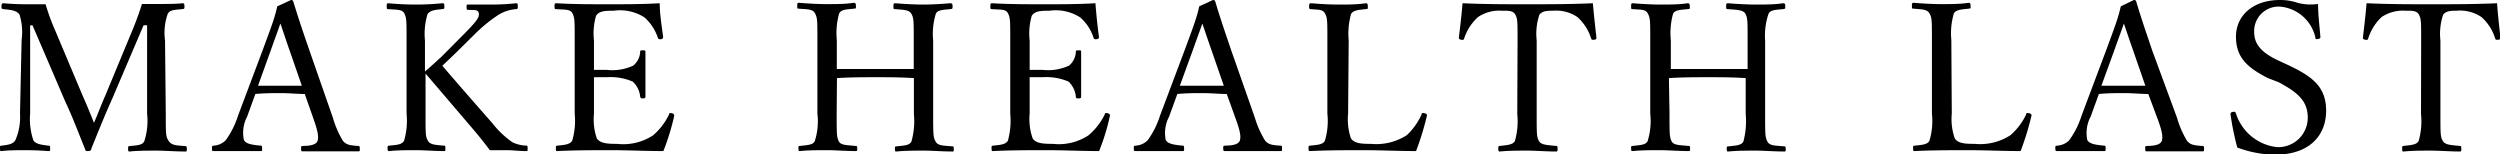
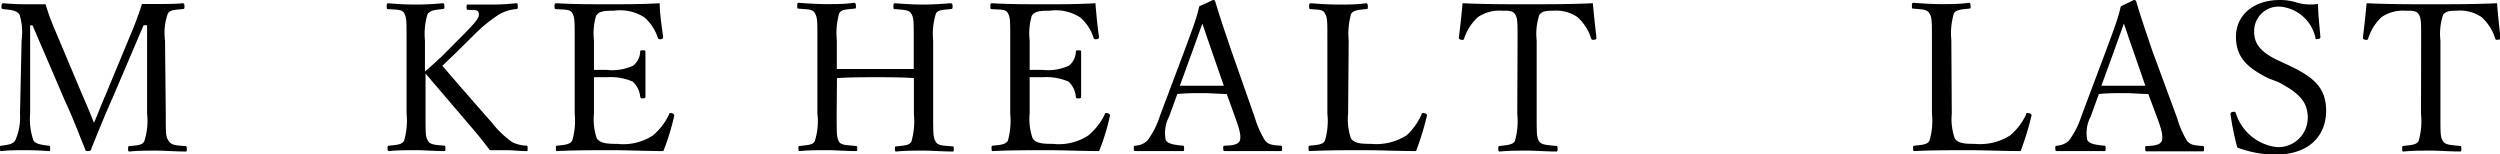
<svg xmlns="http://www.w3.org/2000/svg" viewBox="0 0 169.96 10.49">
  <title>youtube_txt</title>
  <g id="レイヤー_2" data-name="レイヤー 2">
    <g id="contents">
      <path d="M9,2.06c.24-.58.44-1.12.65-1.79.47,0,.85,0,1.28,0S12,.27,12.4.22c.11,0,.14.05.14.21s0,.17-.14.19c-.54.05-.86.05-1,.33a3.87,3.87,0,0,0-.18,1.8l.05,5c0,1.38,0,1.55.21,1.85s.55.28,1.08.33c.1,0,.14,0,.14.19s0,.18-.14.18c-.6,0-1.38-.06-1.93-.06s-1.26,0-1.82.06c-.07,0-.1,0-.1-.18s0-.17.1-.19c.5-.05.87-.05,1-.33A4.48,4.48,0,0,0,10,7.72l0-6H9.76L7.66,6.64C7,8.12,6.64,9.05,6.21,10.1c0,.11-.06.17-.24.17s-.16-.06-.2-.17C5.32,9,5,8.11,4.44,6.91L2.21,1.72H2.05l0,6a4.45,4.45,0,0,0,.22,1.82c.16.27.62.31,1,.36.12,0,.14,0,.14.19s0,.18-.14.18q-.78-.06-1.56-.06c-.52,0-1.1,0-1.59.06-.1,0-.13,0-.13-.18s0-.17.13-.19c.37-.05.77-.08.93-.38a3.92,3.92,0,0,0,.31-1.8l.11-5A4,4,0,0,0,1.33,1C1.13.69.7.67.22.62.13.6.1.59.1.43S.15.22.22.22C.76.27,1.36.29,1.77.29s.78,0,1.33,0a14.29,14.29,0,0,0,.57,1.59L5.6,6.46c.3.67.51,1.19.79,1.89.29-.67.46-1.15.78-1.88Z" />
-       <path d="M20.72,6.39c-.47,0-1.08-.06-1.61-.06s-1.13,0-1.75.06L16.8,7.93a2.35,2.35,0,0,0-.22,1.58c.12.28.6.34,1.12.39.08,0,.12,0,.12.19s0,.18-.14.18c-.51,0-1.2,0-1.71,0s-1,0-1.42,0c-.12,0-.14,0-.14-.18s0-.17.14-.19a1.25,1.25,0,0,0,.79-.36,5.82,5.82,0,0,0,.84-1.67l1.67-4.44c.69-1.86.83-2.25,1-3L19.78,0a.14.14,0,0,1,.16.11c.27.87.49,1.57,1.11,3.36L22.63,8a6.54,6.54,0,0,0,.68,1.57c.23.28.48.31,1,.35.12,0,.15,0,.15.19s0,.18-.15.18c-.57,0-1.32,0-1.88,0s-1.28,0-1.84,0c-.1,0-.12,0-.12-.18s0-.17.12-.19c.47,0,.91-.07,1-.35s0-.7-.26-1.44Zm-1-2.87c-.32-.91-.47-1.4-.66-1.92-.18.52-.36,1-.68,1.9l-.84,2.33c.49,0,1,0,1.55,0s1,0,1.43,0Z" />
      <path d="M28.93,7.72c0,1.38,0,1.57.16,1.85s.54.28,1.07.33c.1,0,.12,0,.12.19s0,.18-.12.18c-.6,0-1.32-.06-1.88-.06s-1.27,0-1.81.06c-.09,0-.12,0-.12-.18s0-.17.12-.19c.47-.05.84-.05,1-.33a4.87,4.87,0,0,0,.17-1.85v-5c0-1.34,0-1.49-.15-1.8S26.92.67,26.4.62c-.08,0-.11,0-.11-.17s0-.23.11-.23c.58.06,1.32.09,1.88.09A17.58,17.58,0,0,0,30.07.22c.12,0,.14.05.14.21s0,.17-.14.19c-.49.05-.79.07-1,.33a4.57,4.57,0,0,0-.18,1.8V4.86c.43-.36.74-.66,1.12-1l1.54-1.55c.89-.9,1.05-1.14,1-1.42s-.44-.19-.7-.22c-.1,0-.13,0-.13-.18s0-.18.13-.18c.52,0,1.06,0,1.58,0A15.73,15.73,0,0,0,35.09.22c.1,0,.11.05.11.21s0,.17-.11.19A2.67,2.67,0,0,0,33.9,1a10.09,10.09,0,0,0-1.7,1.4L30.87,3.71l-.8.76c.86,1,1.88,2.18,3.39,3.89a6.25,6.25,0,0,0,1.39,1.32,2.43,2.43,0,0,0,.91.22c.09,0,.11,0,.11.19s0,.18-.12.18c-.48,0-.9-.06-1.28-.06s-.75,0-1.17,0c-.38-.51-.72-.94-1.2-1.5L28.93,5Z" />
      <path d="M40.38,7.72a4,4,0,0,0,.19,1.68c.23.36.76.38,1.39.38A3.68,3.68,0,0,0,44.4,9.2a4.35,4.35,0,0,0,1.08-1.41c0-.09.07-.13.21-.09s.16.12.14.2a16.14,16.14,0,0,1-.73,2.37c-1.21,0-2.4-.06-3.53-.06s-2.48,0-3.67.06c-.09,0-.11,0-.11-.18s0-.17.11-.19c.49-.05.82-.07,1-.33a4.87,4.87,0,0,0,.17-1.85v-5c0-1.34,0-1.5-.15-1.81S38.36.67,37.83.62c-.1,0-.13,0-.13-.17s0-.23.13-.23c1.16.07,2.41.07,3.56.07s2.25,0,3.46-.07c0,.72.14,1.57.23,2.27,0,.09,0,.14-.12.17s-.21,0-.24-.1a3.18,3.18,0,0,0-.91-1.38A3.08,3.08,0,0,0,41.72.73c-.53,0-1,0-1.2.35a4.34,4.34,0,0,0-.14,1.67v2h.87a3.35,3.35,0,0,0,1.8-.29,1.28,1.28,0,0,0,.47-.91c0-.09,0-.13.16-.13s.2,0,.2.13c0,.49,0,.94,0,1.41s0,1.08,0,1.59c0,.09,0,.14-.2.14a.14.14,0,0,1-.16-.14,1.6,1.6,0,0,0-.5-1,3.81,3.81,0,0,0-1.77-.3c-.31,0-.65,0-.87,0Z" />
      <path d="M56.88,7.72c0,1.38,0,1.59.14,1.88s.59.26,1.12.32c.12,0,.14,0,.14.17s0,.18-.14.18c-.6,0-1.34-.06-1.91-.06s-1.28,0-1.84.06c-.08,0-.11,0-.11-.17s0-.17.11-.18c.5-.06.87-.06,1-.32a4.42,4.42,0,0,0,.18-1.88v-5c0-1.34,0-1.5-.16-1.81s-.55-.27-1.1-.32c-.09,0-.11,0-.11-.17s0-.23.11-.23c.59.05,1.33.09,1.9.09s1.28,0,1.83-.09c.11,0,.15.05.15.23s0,.15-.14.17c-.49.05-.86.05-1,.32a4.88,4.88,0,0,0-.16,1.81V4.69c.94,0,1.77,0,2.65,0s1.68,0,2.58,0V2.75c0-1.34,0-1.52-.16-1.81S61.38.67,60.86.62c-.1,0-.12,0-.12-.17s0-.23.12-.23c.59.05,1.35.09,1.92.09S64,.27,64.6.22c.13,0,.16.05.16.21s0,.17-.14.19c-.52.05-.87.05-1,.32a4.65,4.65,0,0,0-.18,1.81v5c0,1.38,0,1.58.17,1.88s.57.26,1.12.32c.1,0,.11,0,.11.18s0,.17-.11.17c-.63,0-1.36-.06-1.92-.06s-1.3,0-1.85.06c-.1,0-.12,0-.12-.17s0-.17.12-.18c.51-.06.86-.06,1-.32a5.05,5.05,0,0,0,.17-1.88V5.31c-.9-.06-1.71-.06-2.58-.06s-1.71,0-2.65.06Z" />
      <path d="M70,7.72a4,4,0,0,0,.2,1.68c.22.36.75.38,1.38.38A3.66,3.66,0,0,0,74,9.2,4.35,4.35,0,0,0,75.1,7.79c0-.09.07-.13.21-.09s.17.12.14.2a14,14,0,0,1-.73,2.37c-1.2,0-2.39-.06-3.53-.06s-2.48,0-3.67.06c-.08,0-.11,0-.11-.18s0-.17.11-.19c.49-.05.83-.07,1-.33a5.15,5.15,0,0,0,.16-1.85v-5c0-1.34,0-1.5-.15-1.81S68,.67,67.45.62c-.1,0-.12,0-.12-.17s0-.23.12-.23c1.16.07,2.41.07,3.56.07s2.26,0,3.46-.07c.06.72.14,1.57.24,2.27,0,.09,0,.14-.13.17s-.21,0-.24-.1a3,3,0,0,0-.91-1.38A3.06,3.06,0,0,0,71.35.73c-.54,0-1,0-1.21.35A4.34,4.34,0,0,0,70,2.75v2h.87a3.42,3.42,0,0,0,1.81-.29,1.3,1.3,0,0,0,.46-.91c0-.09,0-.13.17-.13s.19,0,.19.13c0,.49,0,.94,0,1.41s0,1.08,0,1.59c0,.09,0,.14-.19.14s-.16-.06-.17-.14a1.64,1.64,0,0,0-.49-1,3.83,3.83,0,0,0-1.78-.3c-.31,0-.64,0-.87,0Z" />
      <path d="M83.4,6.39c-.48,0-1.08-.06-1.61-.06s-1.14,0-1.75.06l-.56,1.54a2.37,2.37,0,0,0-.23,1.58c.13.28.61.34,1.13.39.08,0,.12,0,.12.19s0,.18-.14.18c-.52,0-1.2,0-1.71,0s-1,0-1.43,0c-.11,0-.14,0-.14-.18s0-.17.14-.19a1.25,1.25,0,0,0,.8-.36,5.82,5.82,0,0,0,.84-1.67l1.67-4.44c.69-1.86.83-2.25,1-3L82.46,0a.14.14,0,0,1,.16.11c.26.87.49,1.57,1.1,3.36L85.31,8A6.54,6.54,0,0,0,86,9.55c.23.28.48.31,1,.35.13,0,.16,0,.16.19s0,.18-.16.18c-.56,0-1.31,0-1.87,0s-1.28,0-1.84,0c-.1,0-.13,0-.13-.18s0-.17.13-.19c.46,0,.91-.07,1-.35s0-.7-.27-1.44Zm-1-2.87c-.32-.91-.48-1.4-.66-1.92-.18.52-.36,1-.68,1.9l-.85,2.33c.5,0,1,0,1.56,0s1,0,1.43,0Z" />
      <path d="M91.65,7.72a4,4,0,0,0,.19,1.68c.23.36.73.38,1.36.38a3.84,3.84,0,0,0,2.44-.59,4.4,4.4,0,0,0,1-1.4c0-.1.07-.13.22-.09s.17.12.14.2a19,19,0,0,1-.73,2.37c-1.22,0-2.41-.06-3.54-.06s-2.47,0-3.66.06c-.08,0-.11,0-.11-.18s0-.17.11-.19c.49-.05.87-.07,1-.33a4.67,4.67,0,0,0,.17-1.85v-5c0-1.34,0-1.5-.16-1.8S89.63.67,89.1.62C89,.6,89,.59,89,.45s0-.23.13-.23c.57.05,1.28.09,1.87.09s1.29,0,1.85-.09c.11,0,.14.05.14.23s0,.15-.14.17c-.47.05-.85.07-1,.33a5,5,0,0,0-.16,1.8Z" />
      <path d="M103.17,2.75c0-1.28,0-1.49-.16-1.77s-.54-.25-.89-.25a2.59,2.59,0,0,0-1.64.43,3.41,3.41,0,0,0-.94,1.45c0,.08-.07.12-.21.09s-.15-.07-.15-.16c.09-.71.19-1.6.25-2.32,1.54.07,3,.07,4.41.07s2.91,0,4.45-.07c.06.72.16,1.61.24,2.32,0,.09,0,.14-.14.16s-.19,0-.22-.09a3.27,3.27,0,0,0-.93-1.45,2.59,2.59,0,0,0-1.68-.43c-.35,0-.71,0-.91.28a4.09,4.09,0,0,0-.18,1.74v5c0,1.38,0,1.54.15,1.83s.63.28,1.14.34c.1,0,.13,0,.13.18s0,.2-.13.2c-.59,0-1.37-.06-1.93-.06s-1.31,0-1.84.06c-.1,0-.13,0-.13-.18s0-.19.13-.2c.46-.06.87-.07,1-.34a4.83,4.83,0,0,0,.16-1.83Z" />
-       <path d="M113.5,7.72c0,1.38,0,1.59.14,1.88s.59.26,1.12.32c.11,0,.14,0,.14.17s0,.18-.14.18c-.6,0-1.35-.06-1.92-.06s-1.27,0-1.83.06c-.09,0-.12,0-.12-.17s0-.17.12-.18c.5-.06.86-.06,1-.32a4.6,4.6,0,0,0,.18-1.88v-5c0-1.34,0-1.5-.17-1.81S111.5.67,111,.62c-.1,0-.11,0-.11-.17s0-.23.11-.23c.59.05,1.33.09,1.89.09s1.29,0,1.84-.09c.11,0,.15.05.15.23s0,.15-.14.17c-.49.05-.87.05-1,.32a4.94,4.94,0,0,0-.15,1.81V4.69c.94,0,1.76,0,2.65,0s1.68,0,2.57,0V2.75c0-1.34,0-1.52-.15-1.81S118,.67,117.48.62c-.1,0-.13,0-.13-.17s0-.23.13-.23c.58.05,1.34.09,1.92.09s1.26,0,1.82-.09c.12,0,.15.05.15.21s0,.17-.14.19c-.52.05-.87.05-1,.32A4.65,4.65,0,0,0,120,2.75v5c0,1.38,0,1.58.16,1.88s.58.26,1.12.32c.1,0,.12,0,.12.18s0,.17-.12.17c-.63,0-1.35-.06-1.91-.06s-1.31,0-1.85.06c-.1,0-.13,0-.13-.17s0-.17.13-.18c.5-.06.85-.06,1-.32a5.35,5.35,0,0,0,.16-1.88V5.31c-.89-.06-1.71-.06-2.57-.06s-1.71,0-2.65.06Z" />
      <path d="M132.69,7.72a4,4,0,0,0,.2,1.68c.22.36.73.38,1.36.38a3.78,3.78,0,0,0,2.43-.59,4.29,4.29,0,0,0,1.06-1.4c0-.1.07-.13.22-.09s.17.12.14.2a19,19,0,0,1-.73,2.37c-1.22,0-2.41-.06-3.54-.06s-2.47,0-3.66.06c-.08,0-.11,0-.11-.18s0-.17.11-.19c.49-.05.87-.07,1-.33a4.67,4.67,0,0,0,.17-1.85v-5c0-1.34,0-1.5-.16-1.8s-.54-.28-1.08-.33c-.1,0-.12,0-.12-.17s0-.23.12-.23c.58.05,1.29.09,1.88.09s1.29,0,1.85-.09c.11,0,.14.05.14.23s0,.15-.14.17c-.48.05-.86.07-1,.33a4.74,4.74,0,0,0-.17,1.8Z" />
      <path d="M146.05,6.39c-.48,0-1.08-.06-1.61-.06s-1.14,0-1.75.06l-.56,1.54a2.37,2.37,0,0,0-.23,1.58c.13.28.61.34,1.12.39.09,0,.13,0,.13.19s0,.18-.14.18c-.52,0-1.2,0-1.71,0s-1,0-1.43,0c-.11,0-.14,0-.14-.18s0-.17.14-.19a1.25,1.25,0,0,0,.8-.36,5.82,5.82,0,0,0,.84-1.67l1.67-4.44c.69-1.86.83-2.25,1-3l.89-.43a.14.14,0,0,1,.16.11c.26.87.49,1.57,1.1,3.36L148,8a6.54,6.54,0,0,0,.68,1.57c.23.28.48.31,1,.35.13,0,.16,0,.16.19s0,.18-.16.18c-.56,0-1.31,0-1.87,0s-1.28,0-1.84,0c-.1,0-.13,0-.13-.18s0-.17.13-.19c.46,0,.91-.07,1-.35s0-.7-.27-1.44Zm-1-2.87c-.32-.91-.48-1.4-.66-1.92-.18.52-.36,1-.68,1.9l-.85,2.33c.5,0,1,0,1.56,0s1,0,1.43,0Z" />
      <path d="M154.18,5.31c-1.4-.72-2.17-1.4-2.17-2.82S153.16,0,155,0a3.73,3.73,0,0,1,1.23.2,3.49,3.49,0,0,0,1.36.07c0,.7.1,1.51.16,2.24,0,.07,0,.11-.17.14s-.16,0-.17-.1A2.7,2.7,0,0,0,155,.45a1.66,1.66,0,0,0-1.75,1.74c0,.68.33,1.3,1.57,1.89l.71.33c1.64.77,2.61,1.47,2.61,3.11s-1.07,3-3.52,3a7.73,7.73,0,0,1-2.52-.49,18.75,18.75,0,0,1-.46-2.25c0-.07,0-.14.14-.17s.19,0,.22.08A3.32,3.32,0,0,0,154.78,10a2,2,0,0,0,2.11-2c0-1.14-.68-1.72-2-2.42Z" />
      <path d="M164.6,2.75c0-1.28,0-1.49-.16-1.77s-.54-.25-.89-.25a2.59,2.59,0,0,0-1.64.43A3.41,3.41,0,0,0,161,2.61c0,.08-.07.12-.21.09s-.15-.07-.15-.16c.09-.71.19-1.6.25-2.32,1.54.07,3,.07,4.41.07s2.91,0,4.46-.07c.05.72.15,1.61.23,2.32,0,.09,0,.14-.14.16s-.19,0-.22-.09a3.19,3.19,0,0,0-.93-1.45A2.59,2.59,0,0,0,167,.73c-.35,0-.71,0-.91.28a4.09,4.09,0,0,0-.18,1.74v5c0,1.38,0,1.54.16,1.83s.63.28,1.13.34c.1,0,.13,0,.13.18s0,.2-.13.2c-.59,0-1.37-.06-1.93-.06s-1.31,0-1.84.06c-.1,0-.12,0-.12-.18s0-.19.12-.2c.46-.06.87-.07,1-.34a4.83,4.83,0,0,0,.16-1.83Z" />
    </g>
  </g>
</svg>